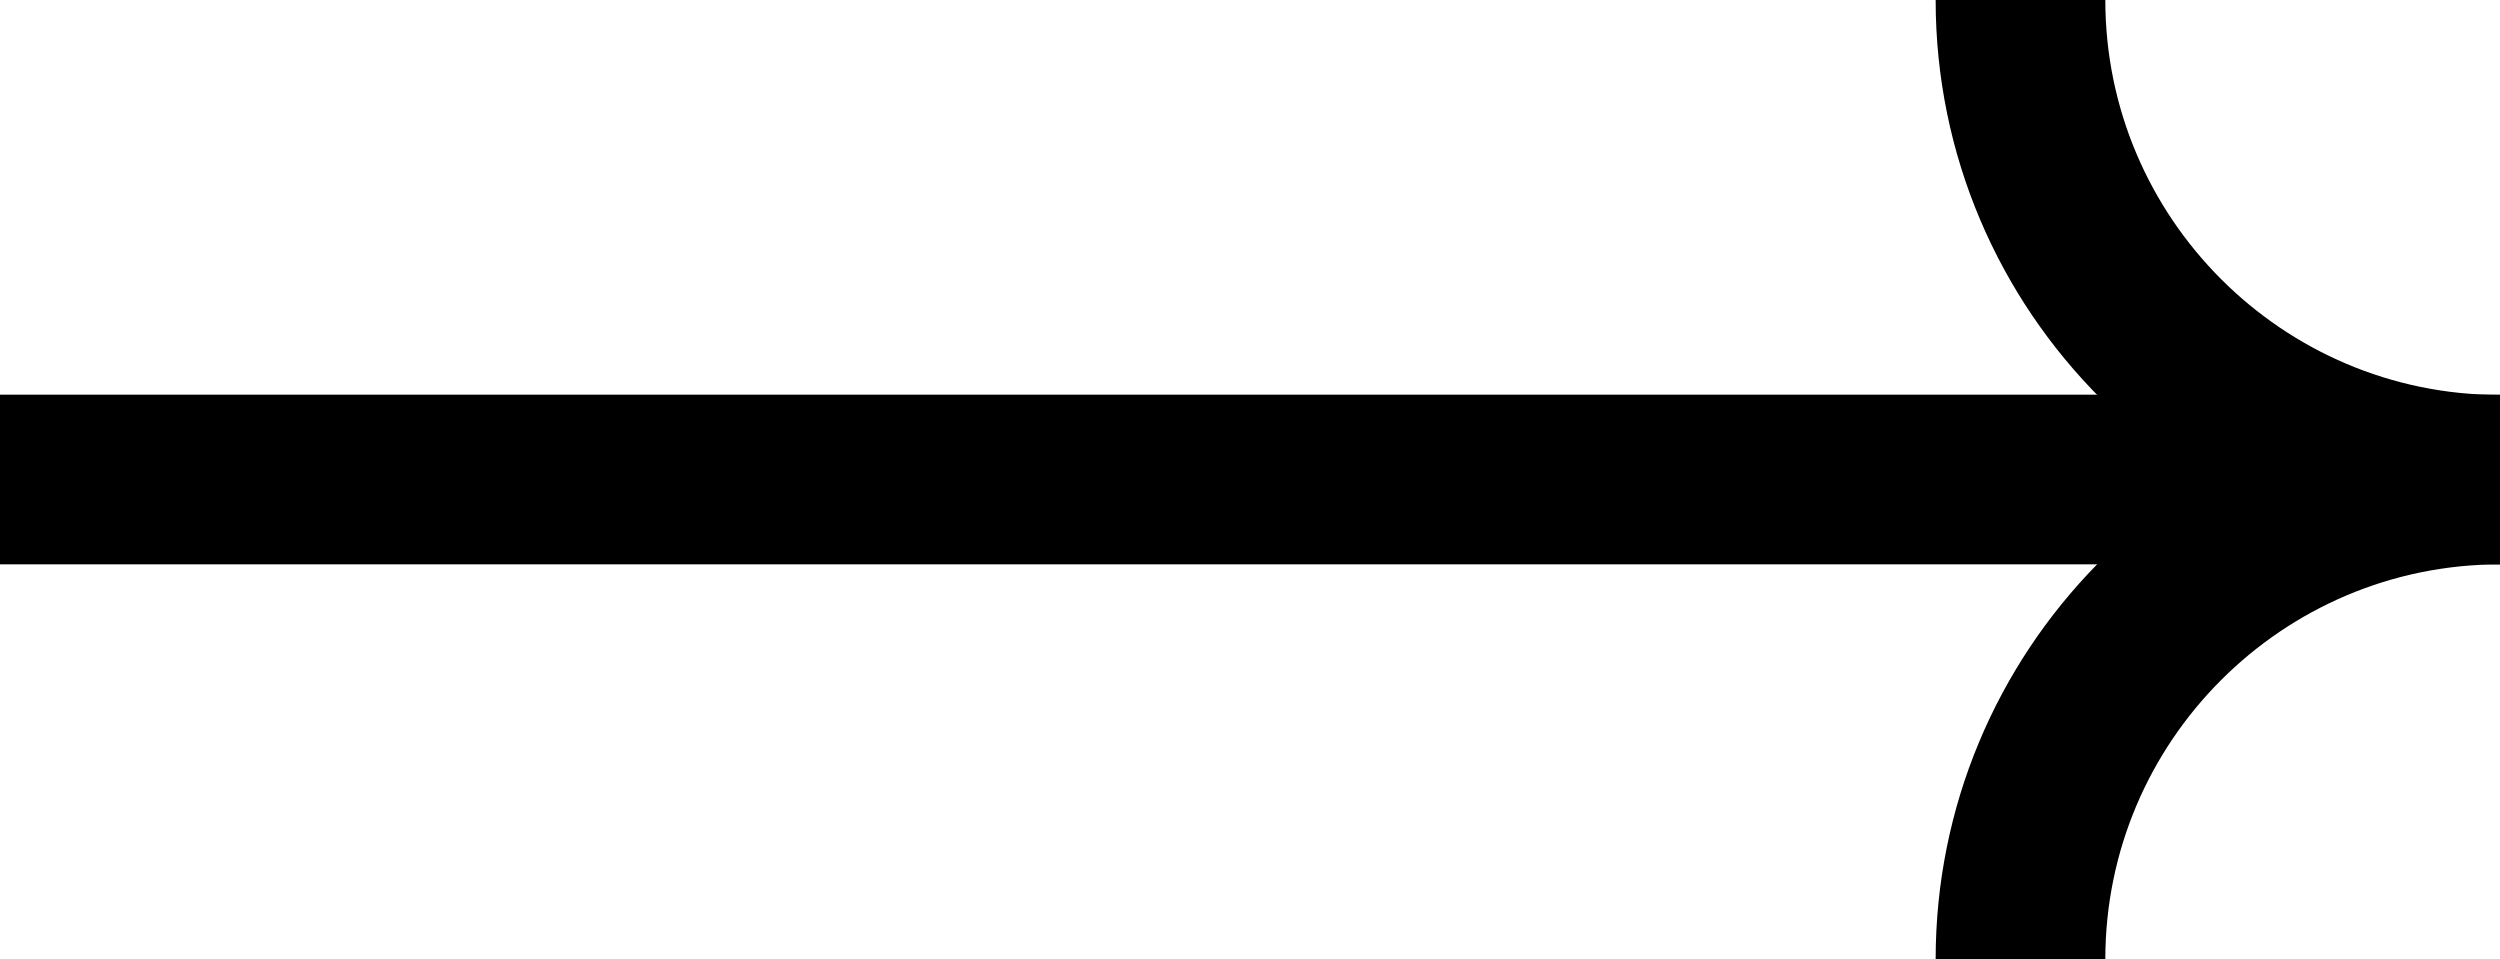
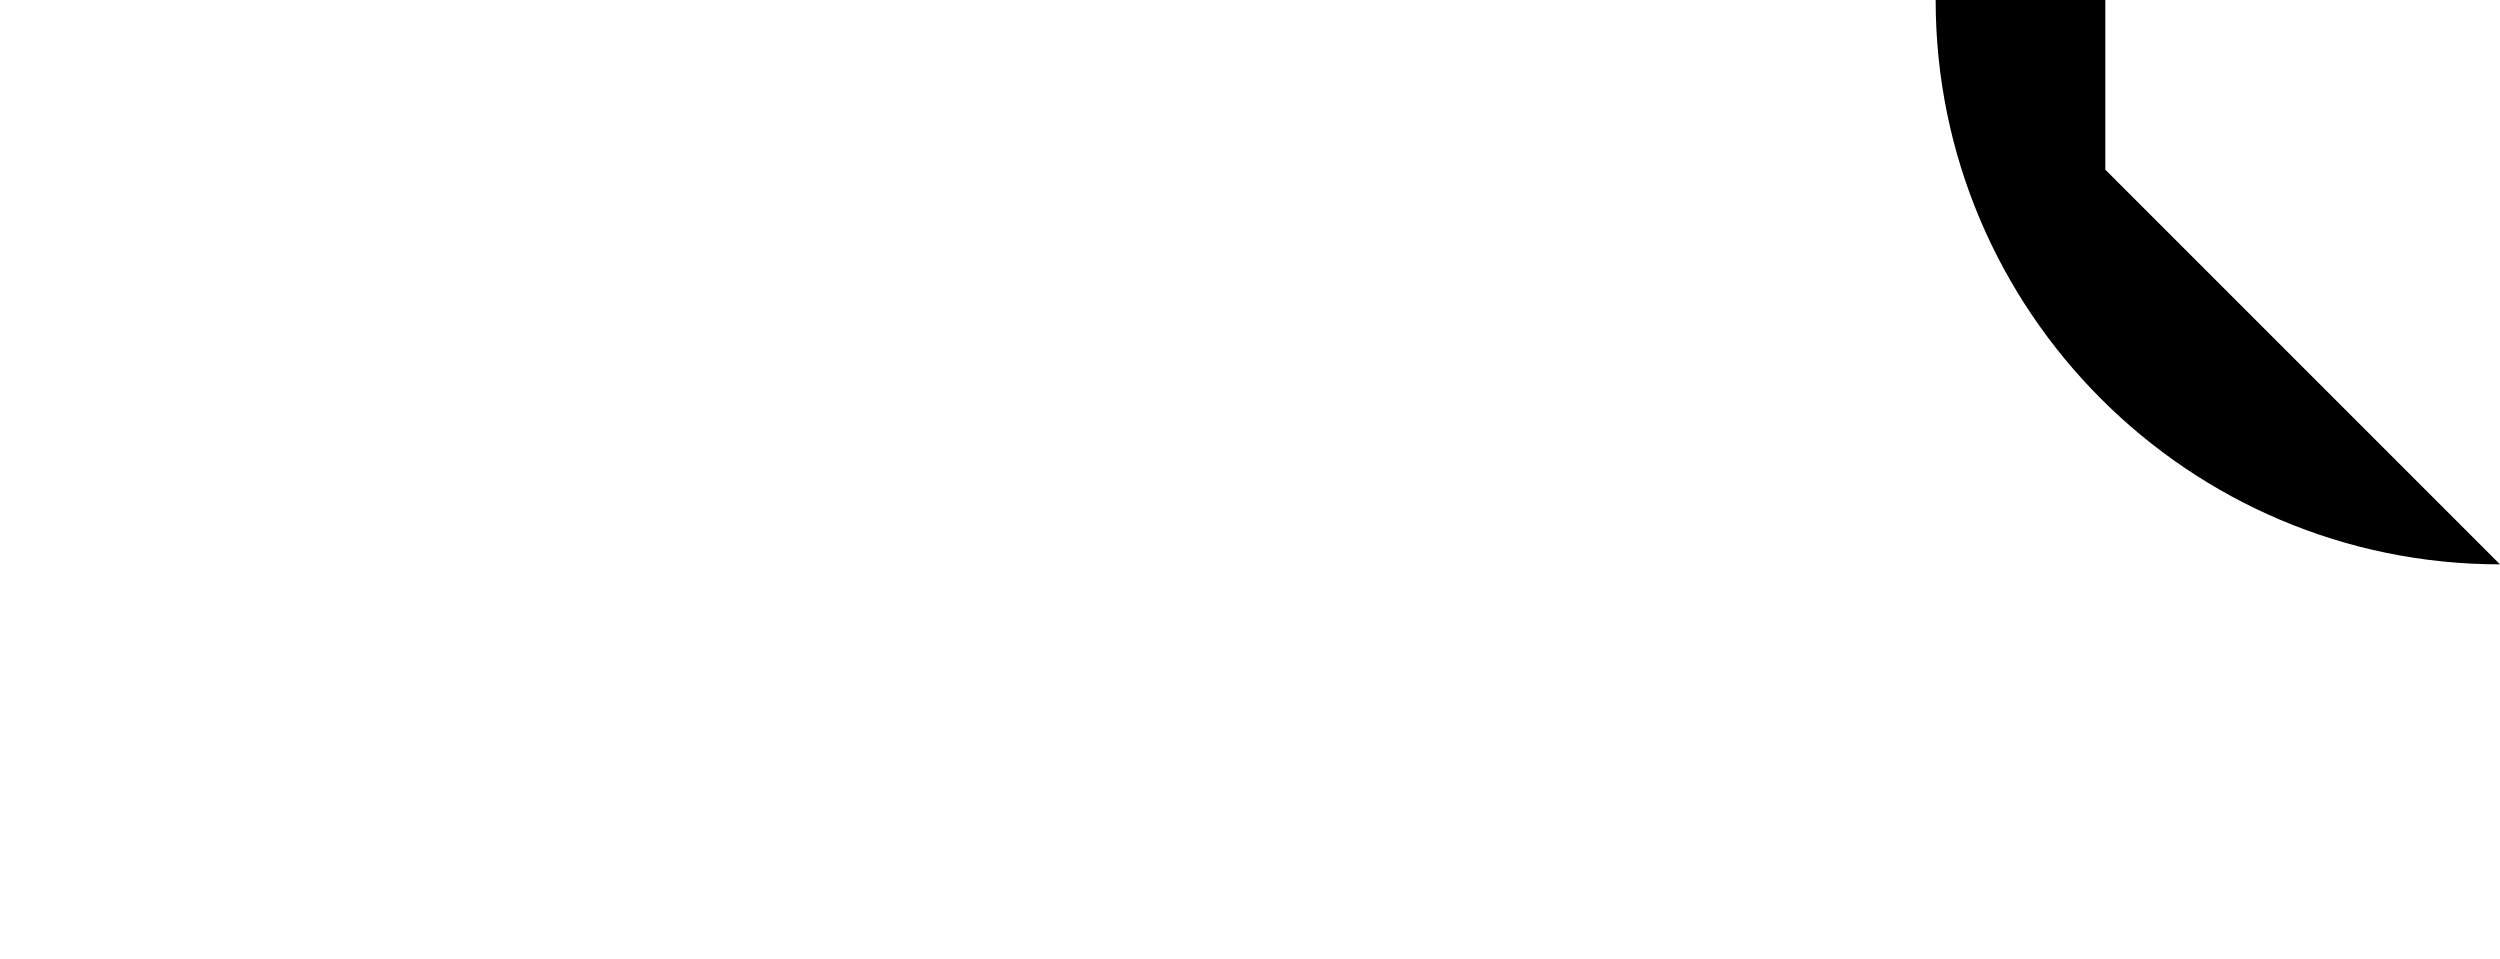
<svg xmlns="http://www.w3.org/2000/svg" id="_Слой_2" data-name="Слой 2" viewBox="0 0 88.11 33.81">
  <defs>
    <style> .cls-1 { stroke-width: 0px; } </style>
  </defs>
  <g id="Layer_1" data-name="Layer 1">
    <g>
-       <path class="cls-1" d="m88.11,19.89c-10.97,0-19.89-8.92-19.89-19.89h5.98c0,7.67,6.24,13.92,13.91,13.92v5.98Z" />
-       <path class="cls-1" d="m74.2,33.81h-5.98c0-5.41,2.17-10.33,5.69-13.92H0v-5.98h88.11v5.98c-7.67,0-13.91,6.24-13.91,13.92Z" />
+       <path class="cls-1" d="m88.11,19.89c-10.97,0-19.89-8.92-19.89-19.89h5.98v5.98Z" />
    </g>
  </g>
</svg>